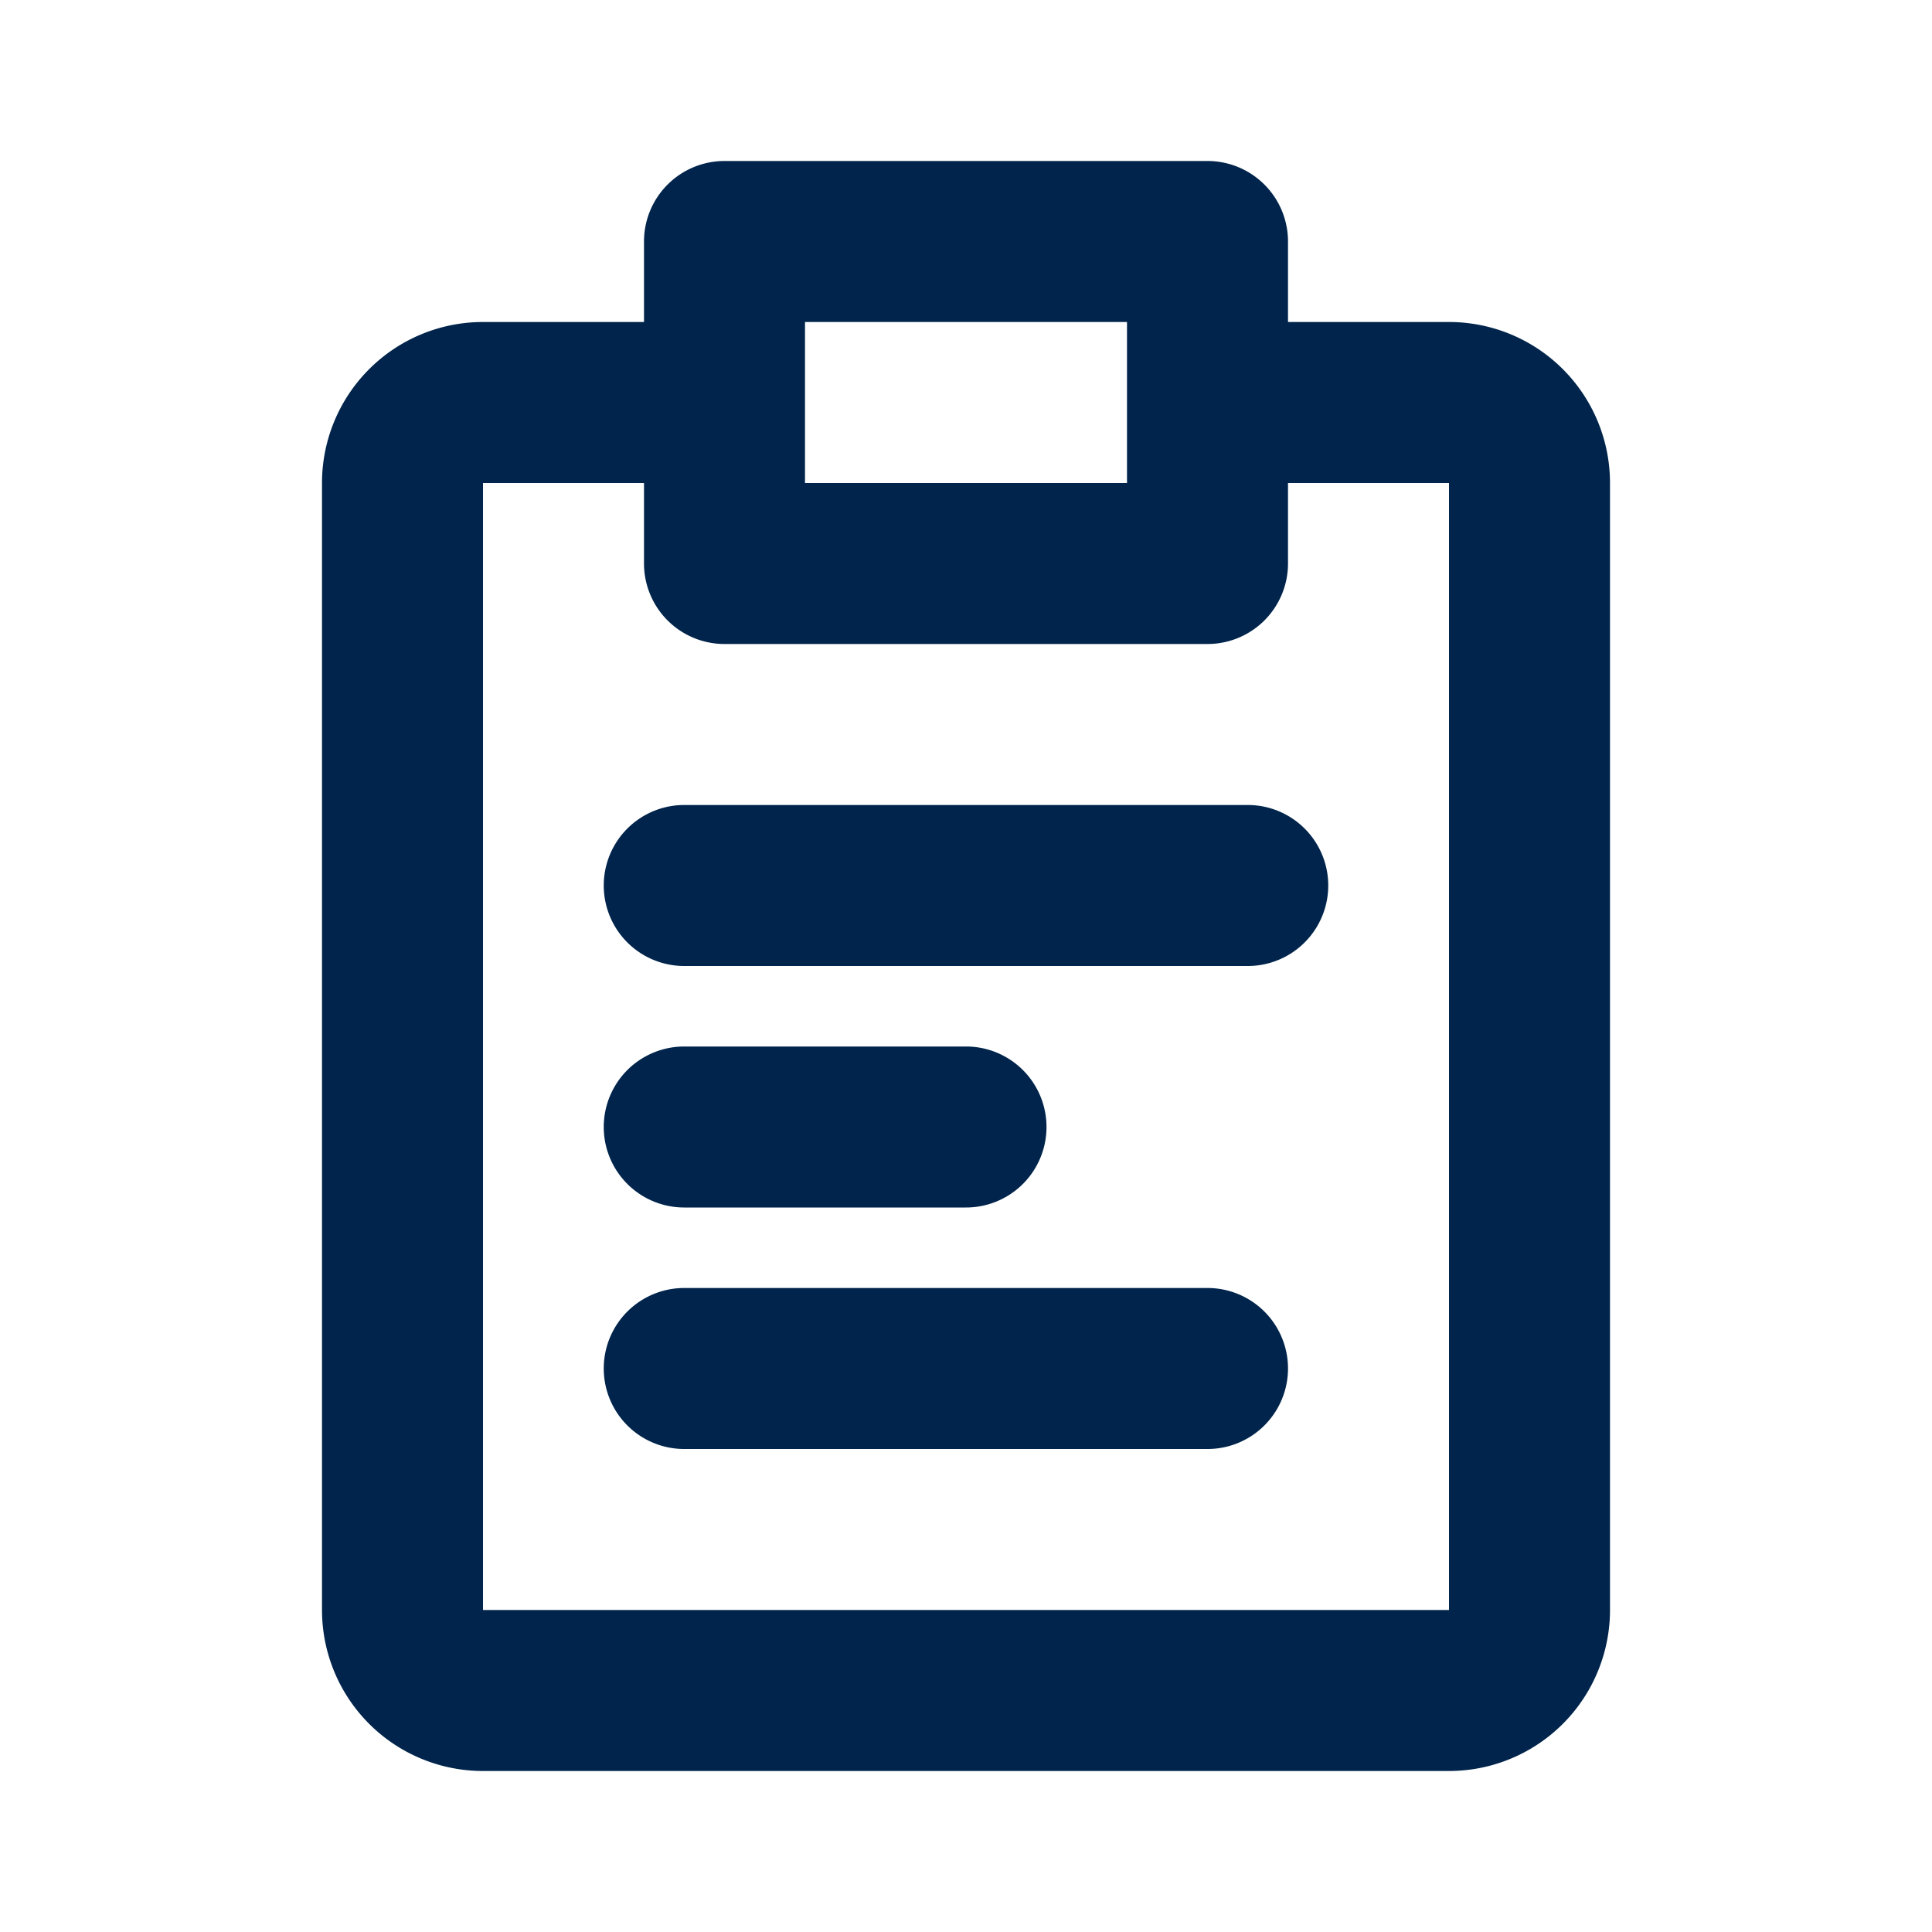
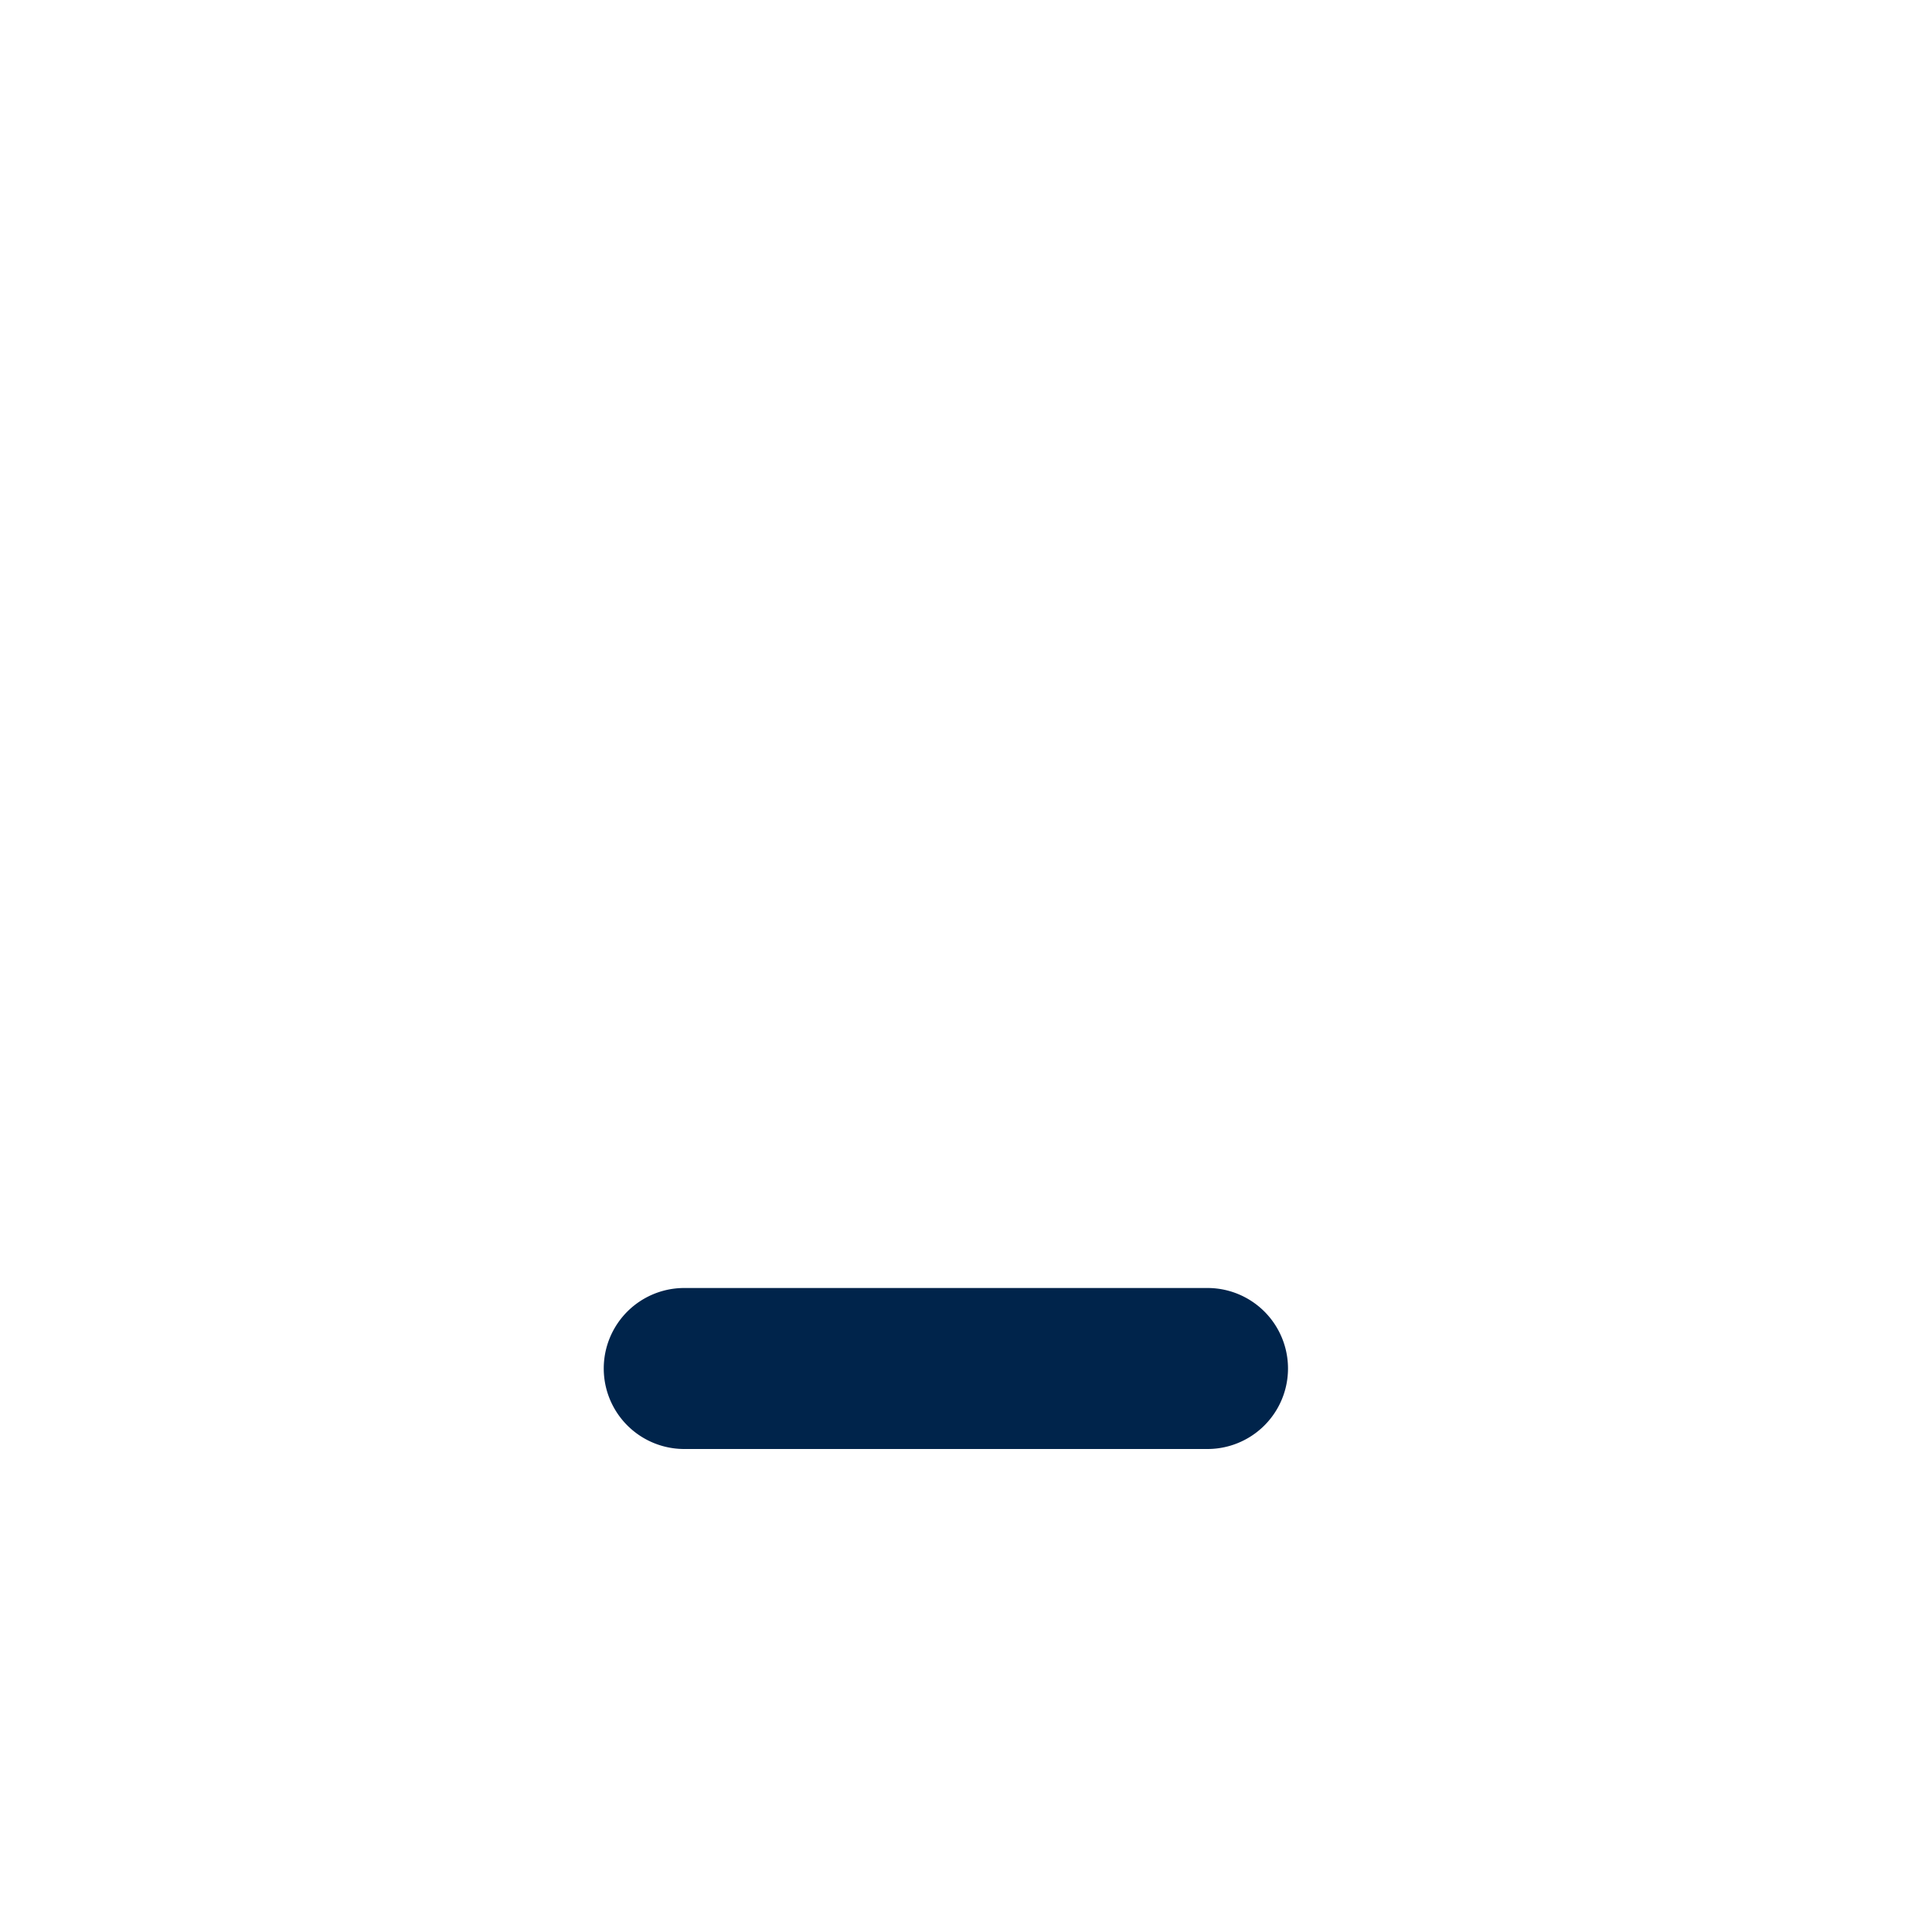
<svg xmlns="http://www.w3.org/2000/svg" viewBox="0 0 24 24">
  <defs>
    <style>.cls-1{fill:none;}.cls-2{fill:#00244b;}</style>
  </defs>
  <g id="Layer_2" data-name="Layer 2">
    <g id="Layer_1-2" data-name="Layer 1">
-       <rect class="cls-1" width="24" height="24" />
      <rect class="cls-1" width="24" height="24" transform="translate(24 24) rotate(180)" />
-       <path class="cls-2" d="M18,4H16V3a1,1,0,0,0-1-1H9A1,1,0,0,0,8,3V4H6A2,2,0,0,0,4,6V20a2,2,0,0,0,2,2H18a2,2,0,0,0,2-2V6A2,2,0,0,0,18,4ZM10,4h4V6H10Zm8,16L6,20,6,6H8V7A1,1,0,0,0,9,8h6a1,1,0,0,0,1-1V6l2,0Z" />
-       <path class="cls-2" d="M15.5,10h-7a1,1,0,0,0,0,2h7a1,1,0,0,0,0-2Z" />
-       <path class="cls-2" d="M8.5,15H12a1,1,0,0,0,0-2H8.5a1,1,0,0,0,0,2Z" />
      <path class="cls-2" d="M15,16H8.5a1,1,0,0,0,0,2H15a1,1,0,0,0,0-2Z" />
    </g>
  </g>
</svg>